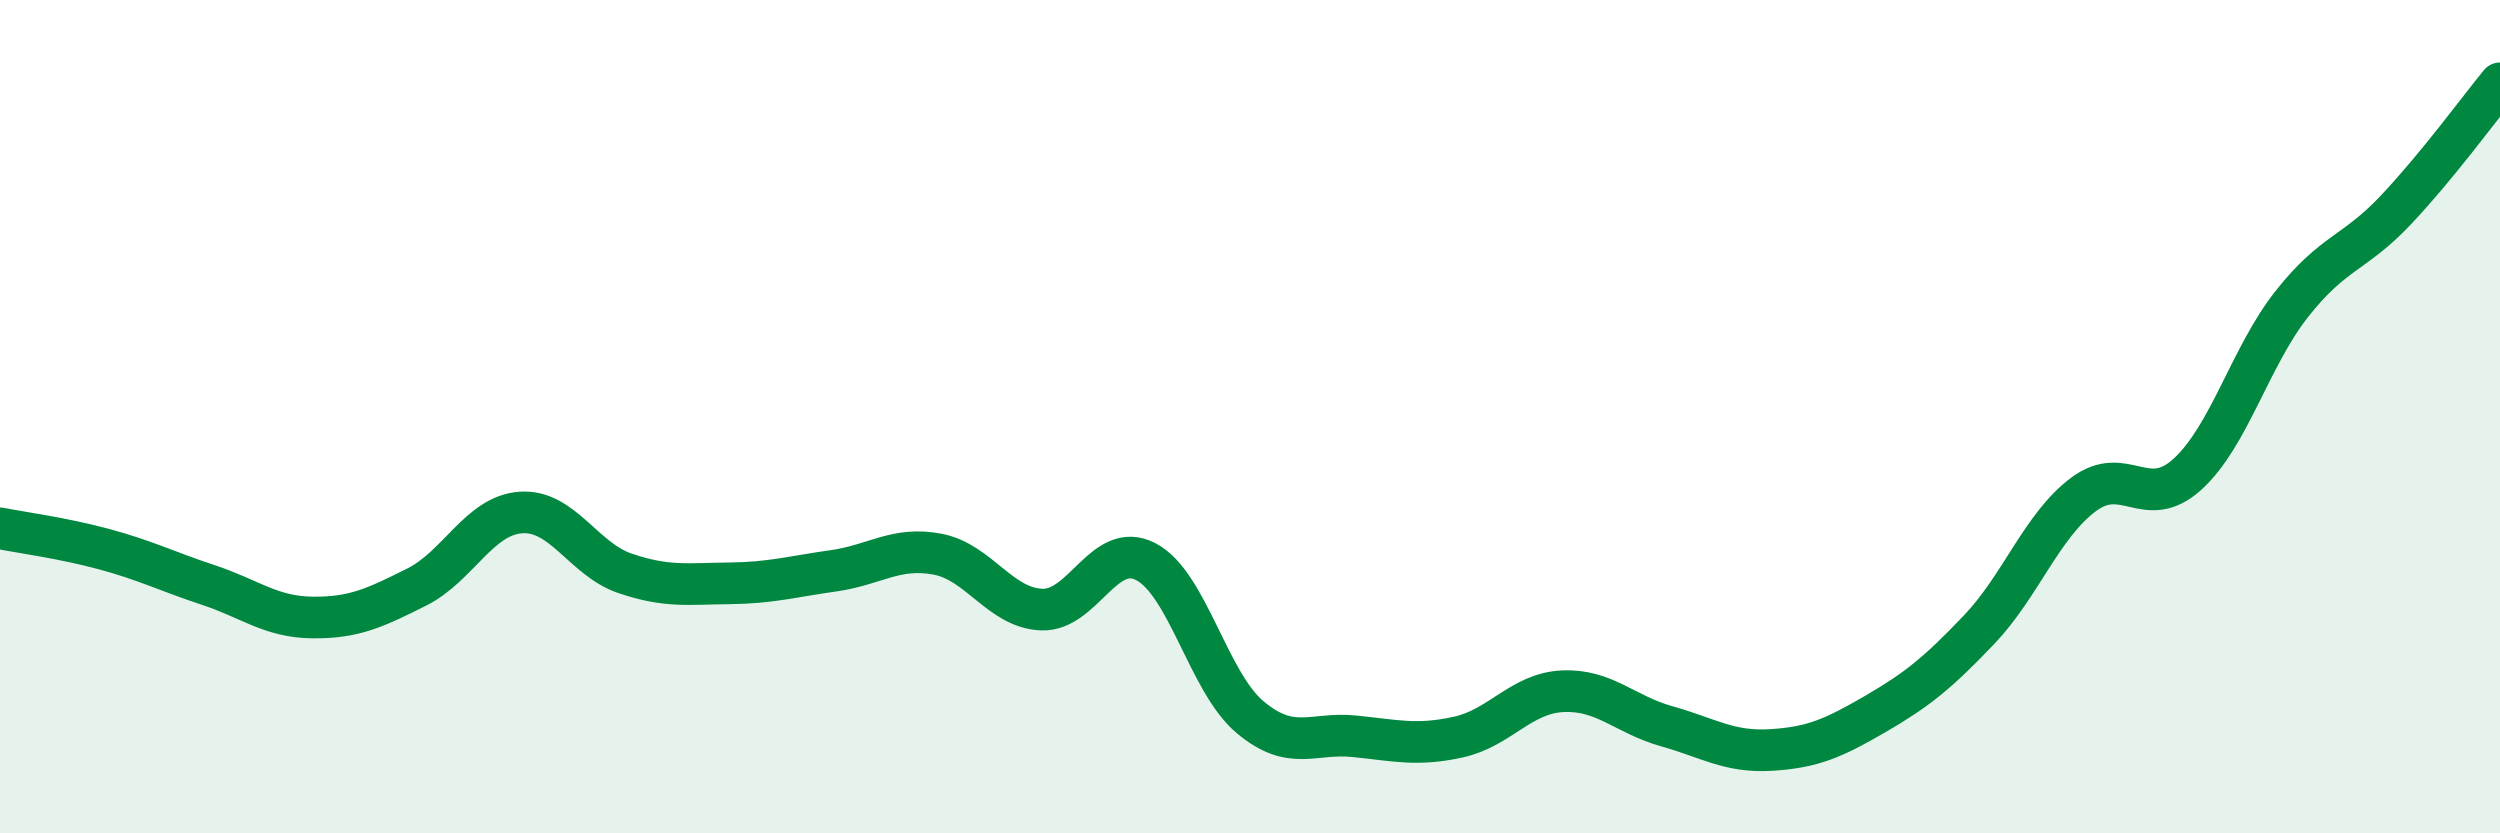
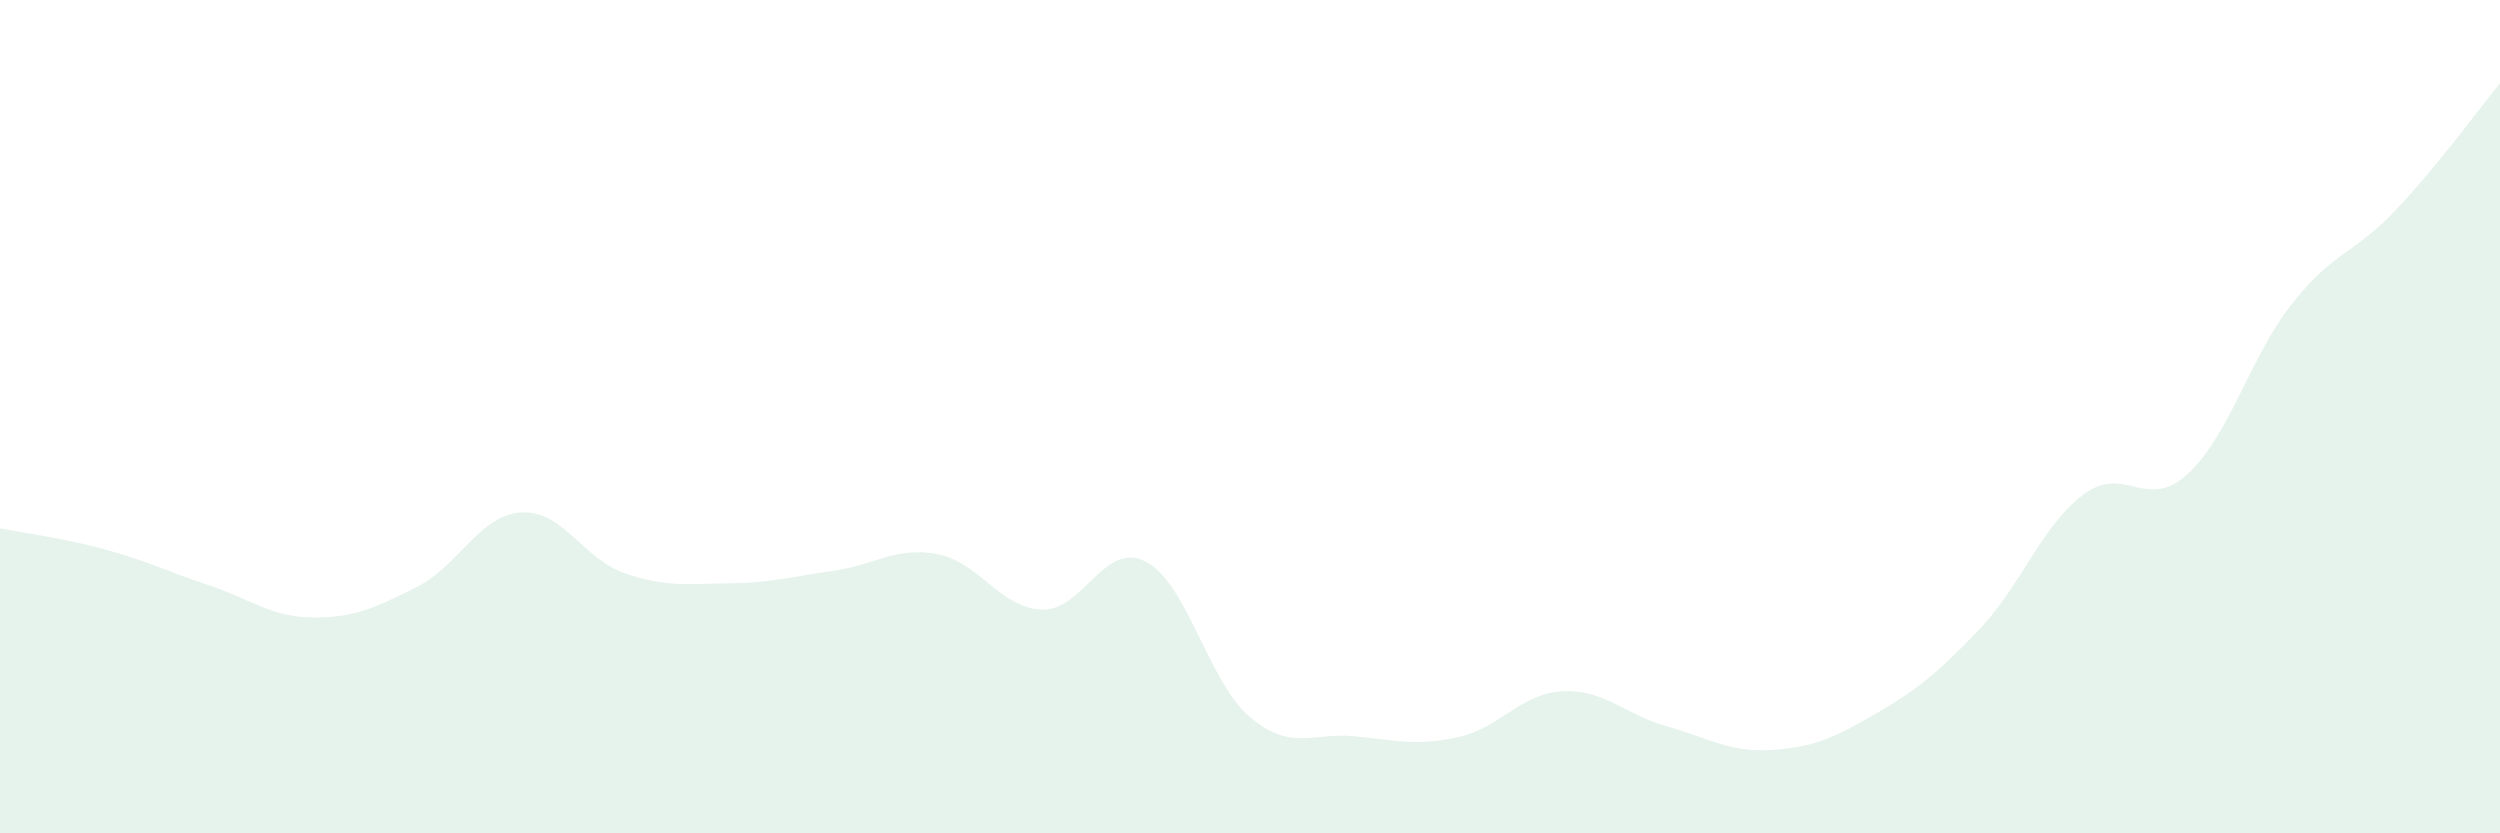
<svg xmlns="http://www.w3.org/2000/svg" width="60" height="20" viewBox="0 0 60 20">
  <path d="M 0,12.68 C 0.5,12.78 1.5,12.91 2.5,13.18 C 3.5,13.45 4,13.71 5,14.04 C 6,14.37 6.5,14.81 7.5,14.82 C 8.5,14.83 9,14.59 10,14.09 C 11,13.59 11.5,12.37 12.5,12.3 C 13.5,12.23 14,13.42 15,13.76 C 16,14.1 16.5,14.01 17.5,14 C 18.5,13.99 19,13.84 20,13.7 C 21,13.56 21.5,13.11 22.5,13.3 C 23.5,13.49 24,14.59 25,14.63 C 26,14.67 26.5,12.96 27.5,13.48 C 28.5,14 29,16.37 30,17.21 C 31,18.05 31.5,17.57 32.5,17.67 C 33.5,17.77 34,17.91 35,17.69 C 36,17.47 36.5,16.64 37.5,16.59 C 38.5,16.54 39,17.15 40,17.43 C 41,17.71 41.5,18.06 42.5,18 C 43.5,17.94 44,17.72 45,17.14 C 46,16.56 46.5,16.16 47.5,15.11 C 48.5,14.06 49,12.62 50,11.87 C 51,11.12 51.5,12.29 52.5,11.38 C 53.5,10.47 54,8.57 55,7.3 C 56,6.03 56.5,6.1 57.5,5.04 C 58.5,3.98 59.5,2.61 60,2L60 20L0 20Z" fill="#008740" opacity="0.1" stroke-linecap="round" stroke-linejoin="round" />
-   <path d="M 0,12.68 C 0.5,12.78 1.5,12.91 2.5,13.18 C 3.5,13.45 4,13.71 5,14.04 C 6,14.37 6.5,14.81 7.5,14.82 C 8.5,14.83 9,14.59 10,14.09 C 11,13.59 11.5,12.37 12.5,12.3 C 13.5,12.23 14,13.42 15,13.76 C 16,14.1 16.5,14.01 17.5,14 C 18.5,13.99 19,13.84 20,13.7 C 21,13.56 21.5,13.11 22.5,13.3 C 23.5,13.49 24,14.59 25,14.63 C 26,14.67 26.5,12.96 27.5,13.48 C 28.5,14 29,16.37 30,17.21 C 31,18.05 31.5,17.57 32.5,17.67 C 33.5,17.77 34,17.91 35,17.69 C 36,17.47 36.5,16.64 37.5,16.59 C 38.5,16.54 39,17.15 40,17.43 C 41,17.71 41.5,18.06 42.5,18 C 43.5,17.94 44,17.72 45,17.14 C 46,16.56 46.5,16.16 47.5,15.11 C 48.5,14.06 49,12.62 50,11.87 C 51,11.12 51.5,12.29 52.5,11.38 C 53.5,10.47 54,8.57 55,7.3 C 56,6.03 56.5,6.1 57.5,5.04 C 58.5,3.98 59.5,2.61 60,2" stroke="#008740" stroke-width="1" fill="none" stroke-linecap="round" stroke-linejoin="round" />
</svg>